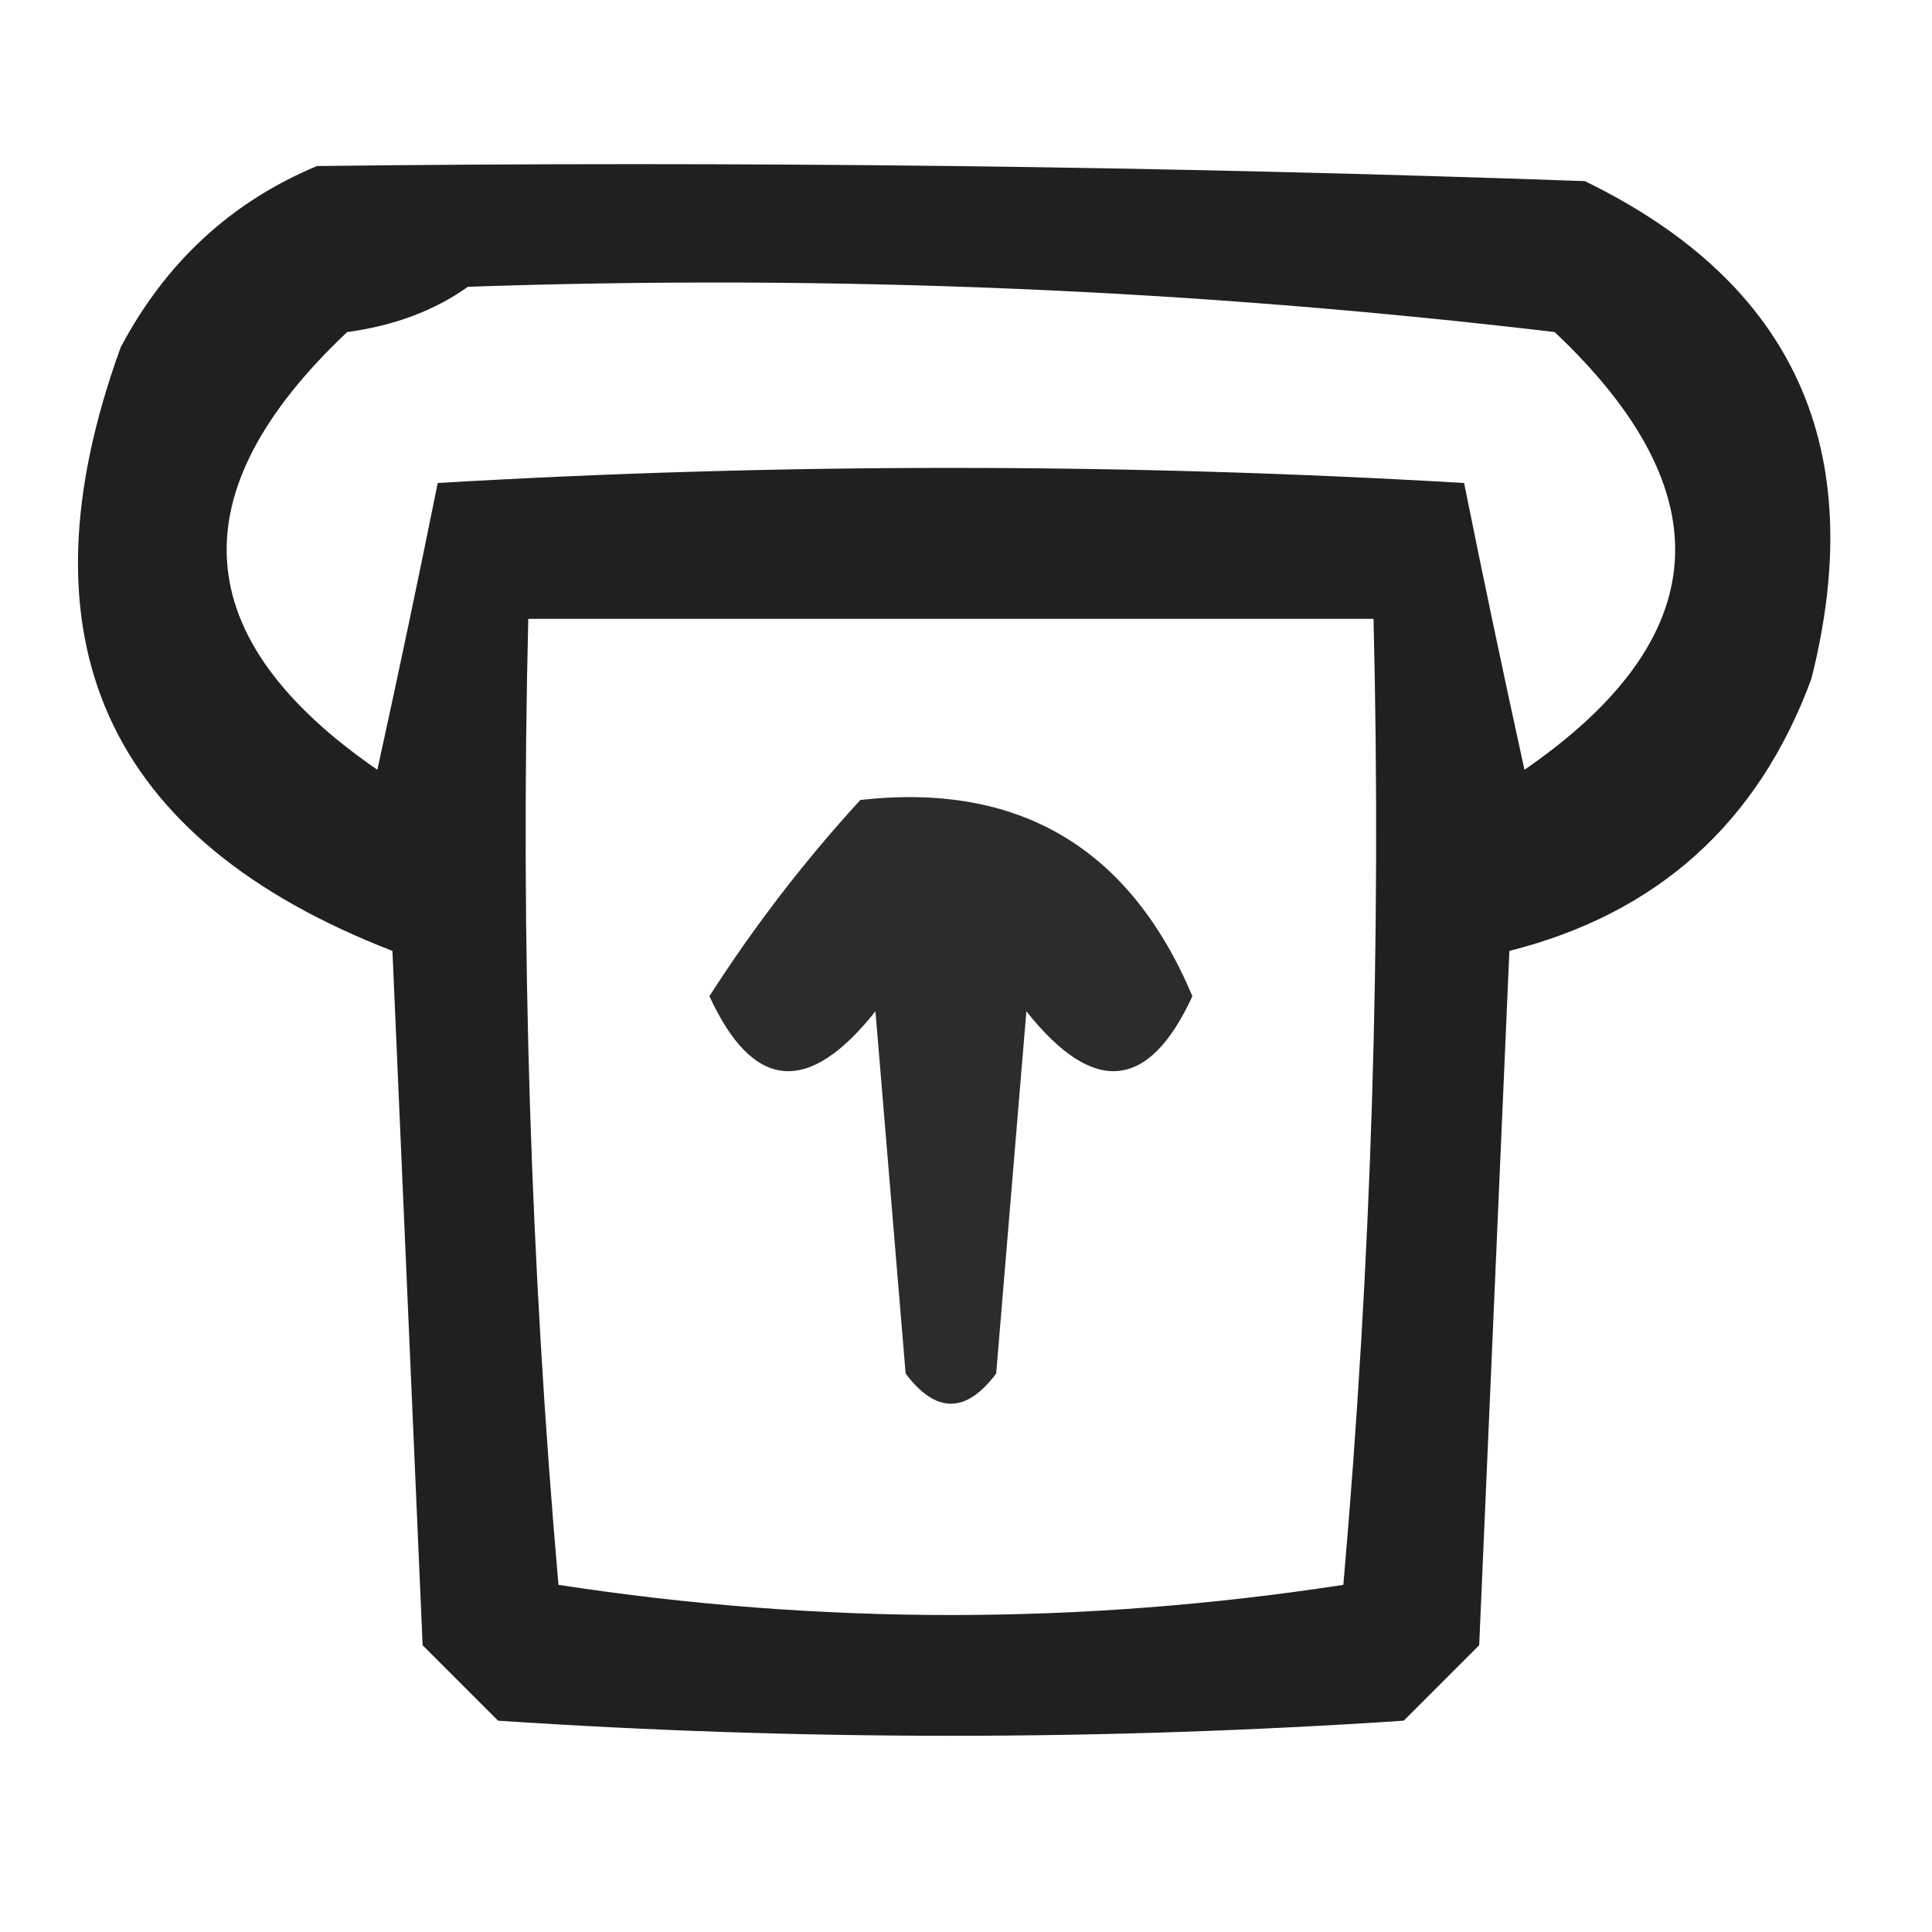
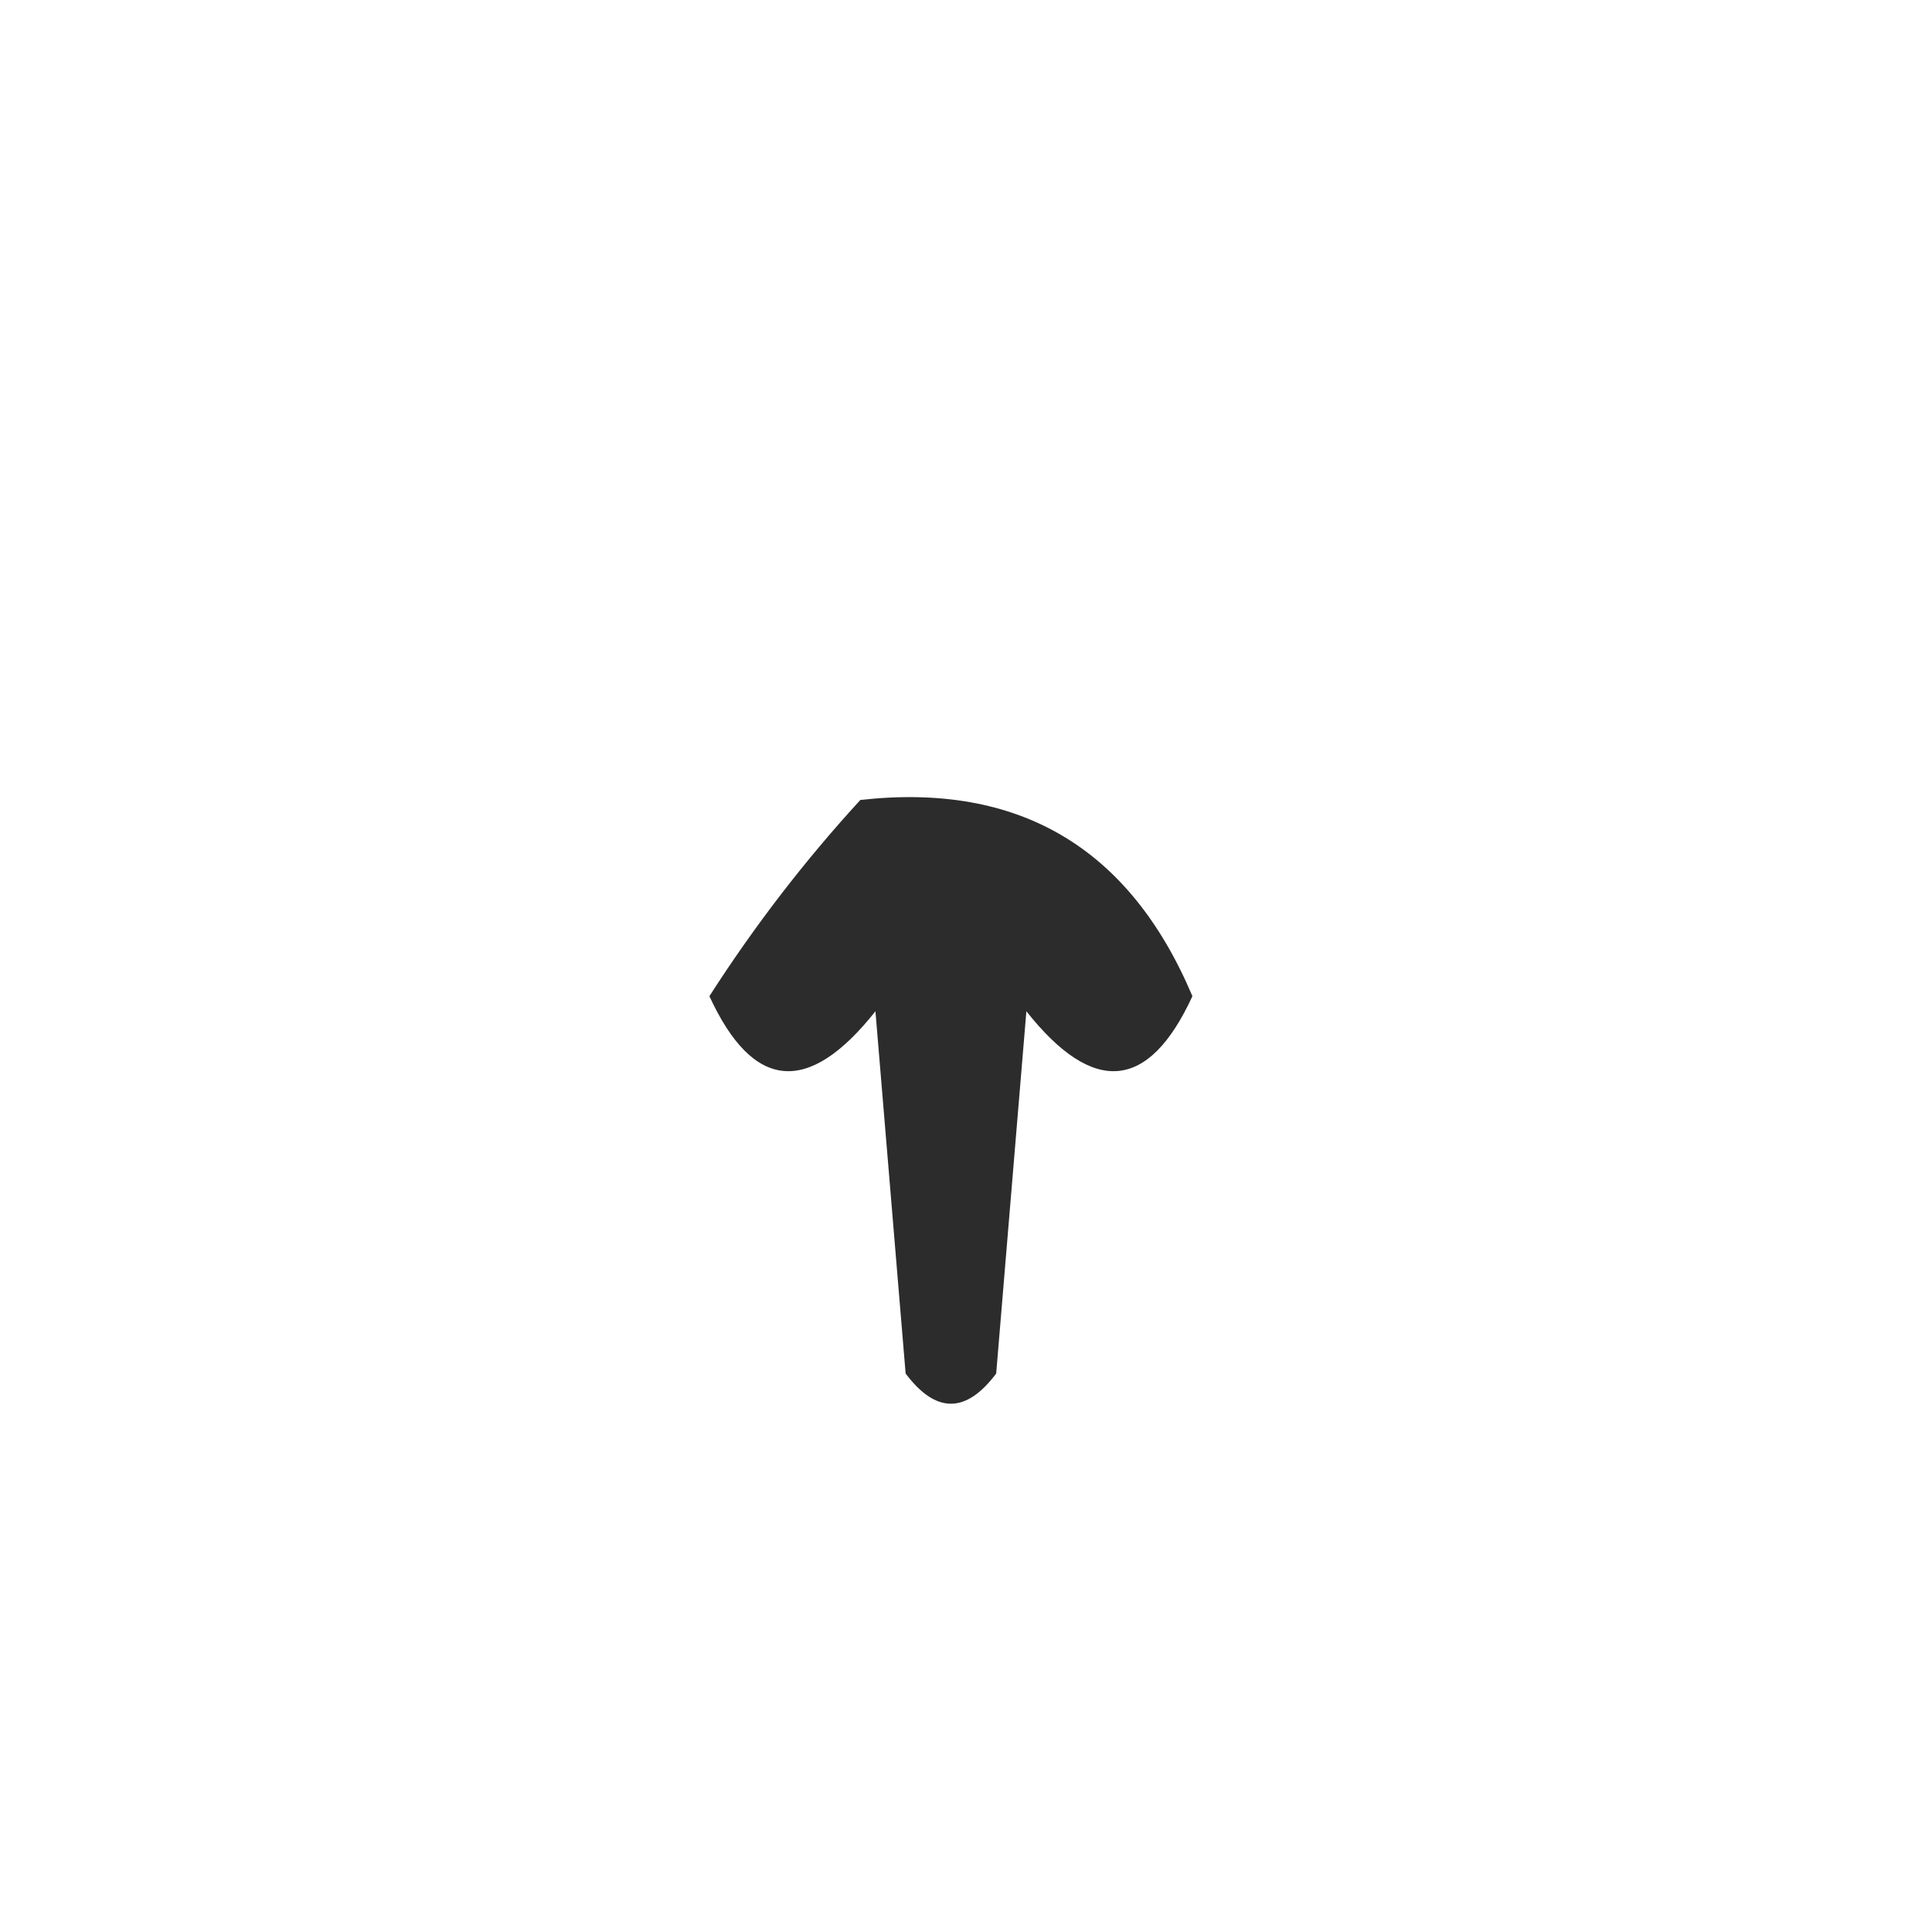
<svg xmlns="http://www.w3.org/2000/svg" version="1.1" width="64px" height="64px" style="shape-rendering:geometricPrecision; text-rendering:geometricPrecision; image-rendering:optimizeQuality; fill-rule:evenodd; clip-rule:evenodd">
  <g>
-     <path style="opacity:0.874" fill="#000000" d="M 10.5,5.5 C 24.504,5.333 38.504,5.5 52.5,6C 59.433,9.372 61.933,14.872 60,22.5C 58.238,27.263 54.904,30.263 50,31.5C 49.667,39.167 49.333,46.833 49,54.5C 48.167,55.333 47.333,56.167 46.5,57C 36.5,57.667 26.5,57.667 16.5,57C 15.667,56.167 14.833,55.333 14,54.5C 13.667,46.833 13.333,39.167 13,31.5C 3.494,27.817 0.494,21.151 4,11.5C 5.494,8.686 7.66,6.686 10.5,5.5 Z M 15.5,9.5 C 27.562,9.085 39.562,9.585 51.5,11C 57.137,16.32 56.804,21.153 50.5,25.5C 49.796,22.296 49.13,19.129 48.5,16C 37.167,15.333 25.833,15.333 14.5,16C 13.87,19.129 13.204,22.296 12.5,25.5C 6.196,21.153 5.863,16.32 11.5,11C 13.058,10.79 14.392,10.29 15.5,9.5 Z M 17.5,20.5 C 26.833,20.5 36.167,20.5 45.5,20.5C 45.763,31.205 45.43,41.872 44.5,52.5C 35.833,53.833 27.167,53.833 18.5,52.5C 17.57,41.872 17.237,31.205 17.5,20.5 Z" />
-   </g>
+     </g>
  <g>
    <path style="opacity:0.828" fill="#000000" d="M 28.5,26.5 C 33.754,25.911 37.421,28.078 39.5,33C 38.055,36.137 36.222,36.303 34,33.5C 33.667,37.5 33.333,41.5 33,45.5C 32,46.833 31,46.833 30,45.5C 29.667,41.5 29.333,37.5 29,33.5C 26.778,36.303 24.945,36.137 23.5,33C 24.985,30.683 26.652,28.516 28.5,26.5 Z" />
  </g>
</svg>